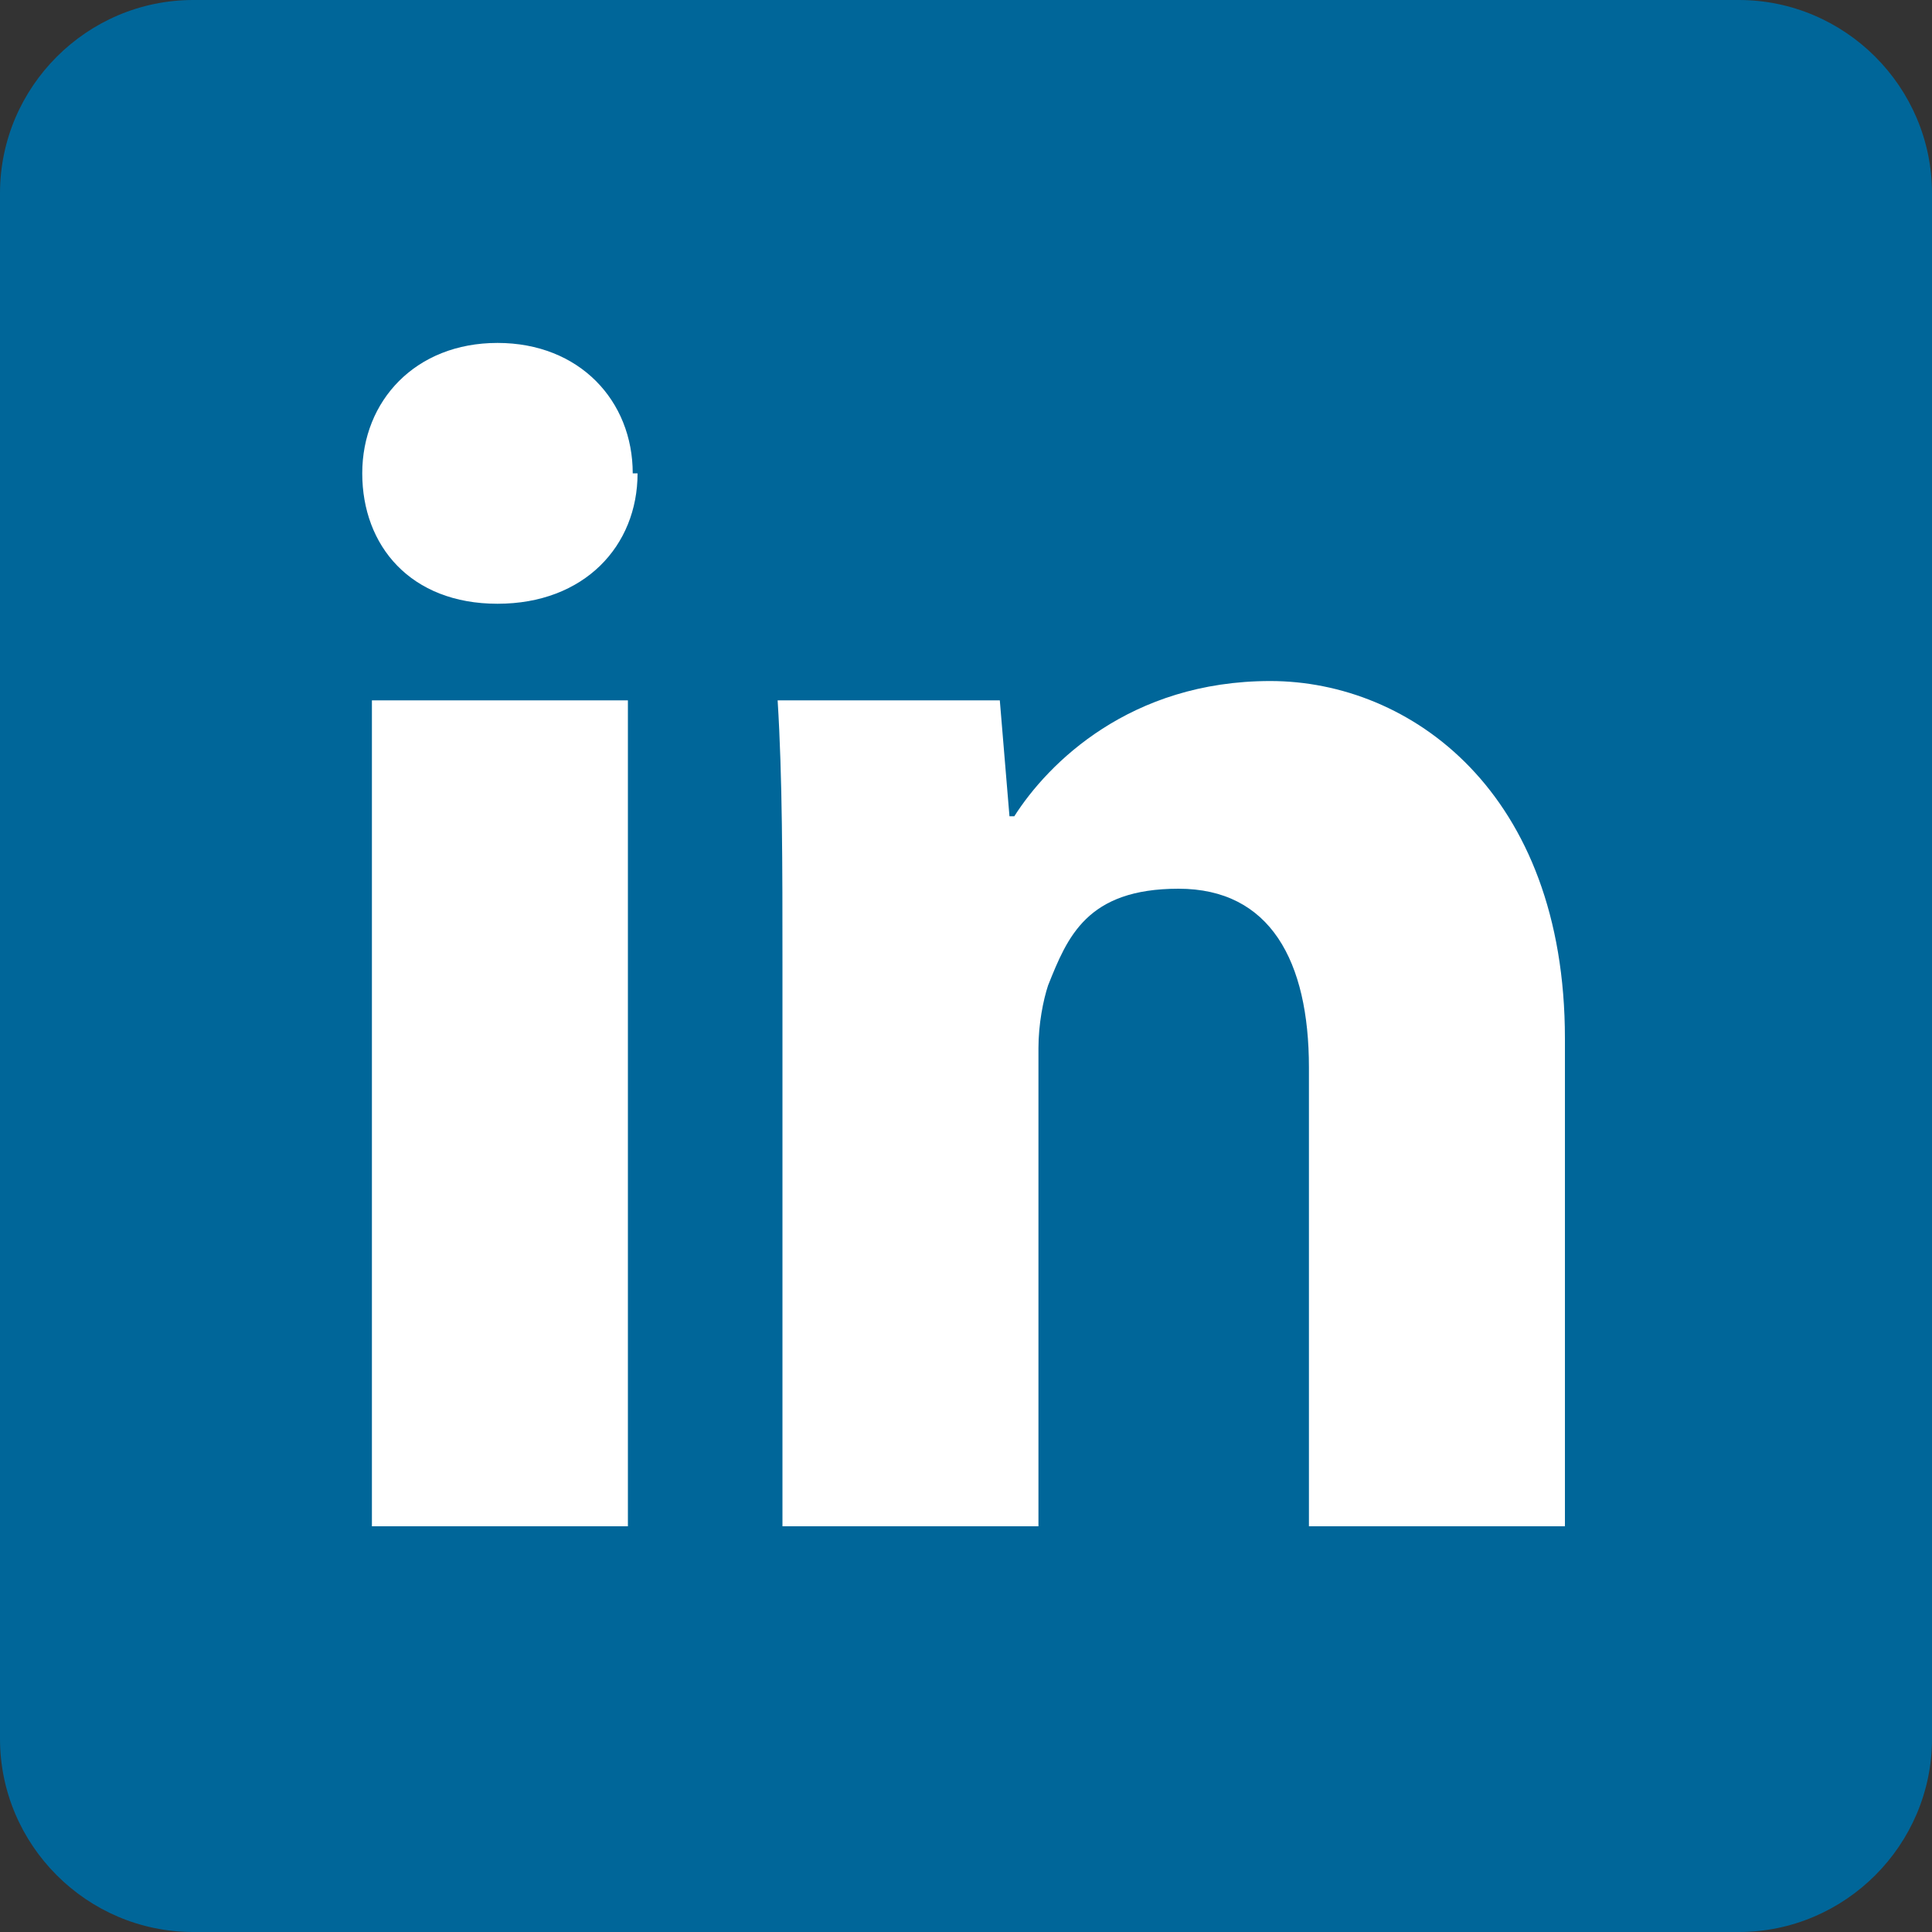
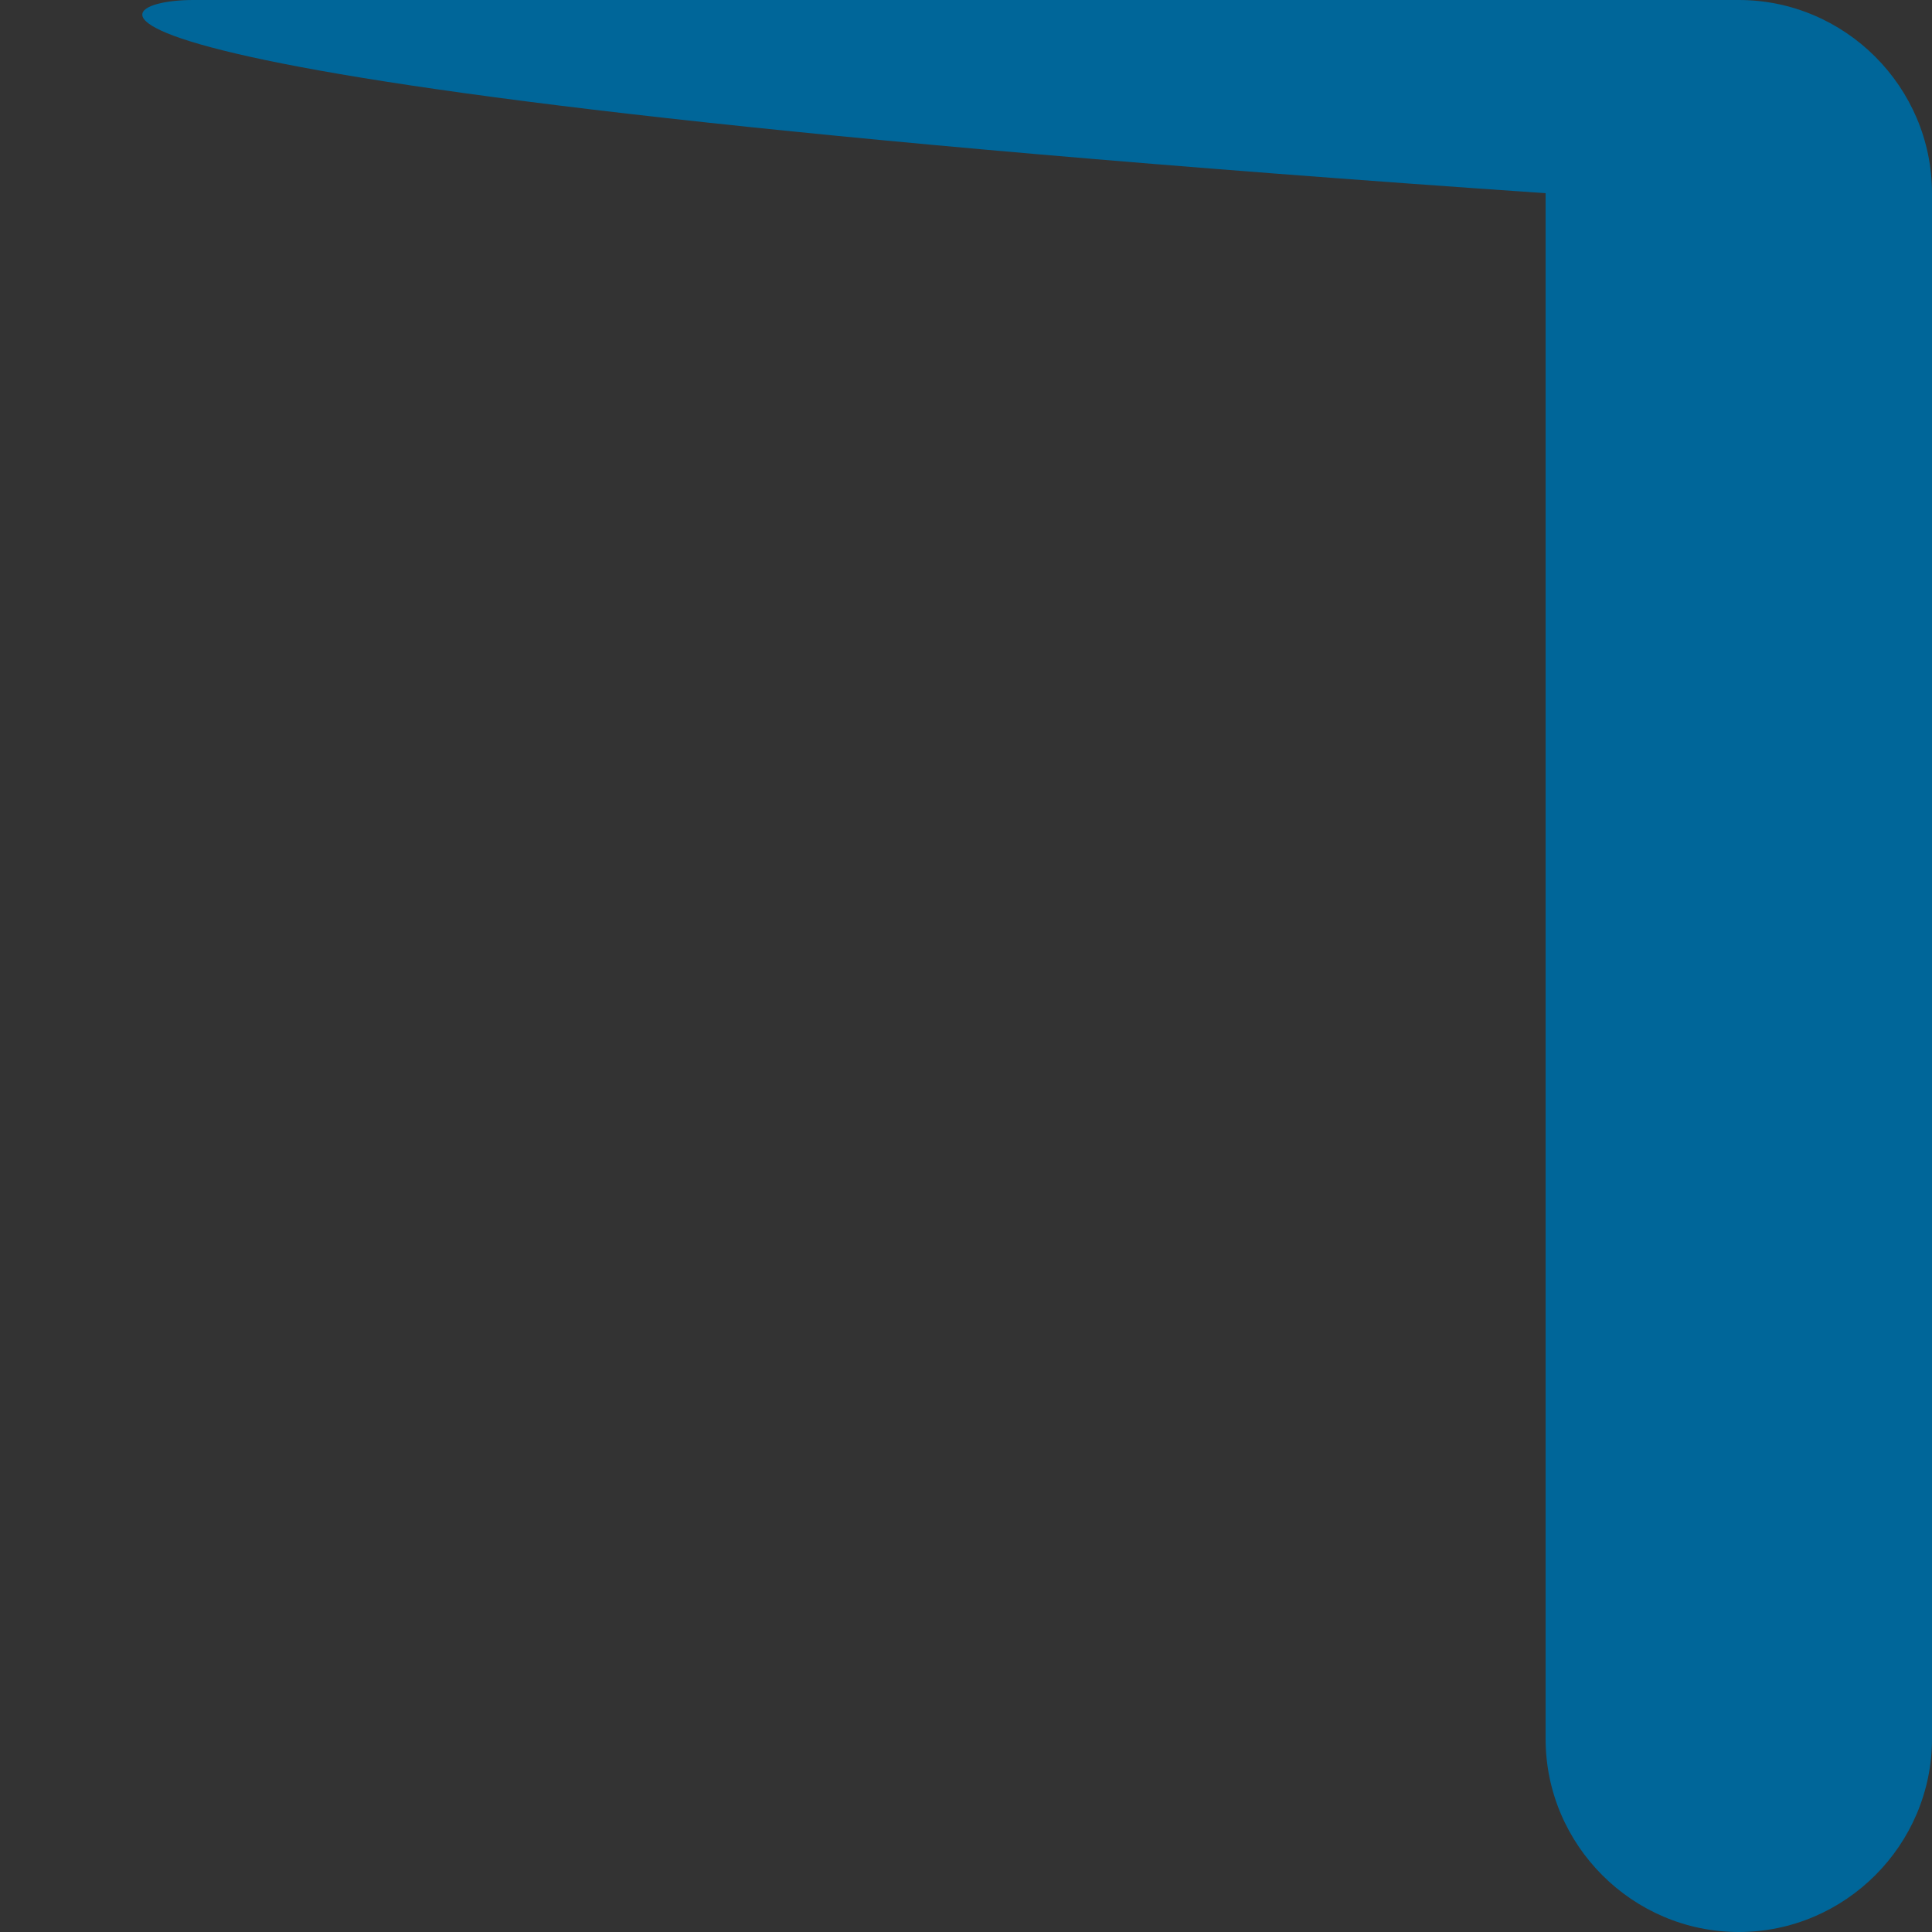
<svg xmlns="http://www.w3.org/2000/svg" id="linkedin" version="1.1" width="40" height="40" viewBox="0 0 40 40">
  <rect x="0" y="0" width="40" height="40" fill="#333333" stroke="none" />
-   <path d="M40,36c0,2.2-1.8,4-4,4H4c-2.2,0-4-1.8-4-4V4C0,1.8,1.8,0,4,0h32c2.2,0,4,1.8,4,4v32Z" fill="#069" />
-   <path d="M13.2,9.8c0,1.5-1.1,2.7-2.9,2.7s-2.8-1.2-2.8-2.7,1.1-2.7,2.8-2.7,2.8,1.2,2.8,2.7ZM7.7,31.6V14.5h5.3v17.1h-5.3ZM16.2,20c0-2.1,0-3.9-.1-5.5h4.6l.2,2.4h.1c.7-1.1,2.4-2.8,5.3-2.8s6.1,2.3,6.1,7.4v10.1h-5.3v-9.5c0-2.2-.8-3.7-2.7-3.7s-2.3,1-2.7,2c-.1.3-.2.8-.2,1.3v9.9h-5.3v-11.7Z" fill="#fff" />
+   <path d="M40,36c0,2.2-1.8,4-4,4c-2.2,0-4-1.8-4-4V4C0,1.8,1.8,0,4,0h32c2.2,0,4,1.8,4,4v32Z" fill="#069" />
</svg>